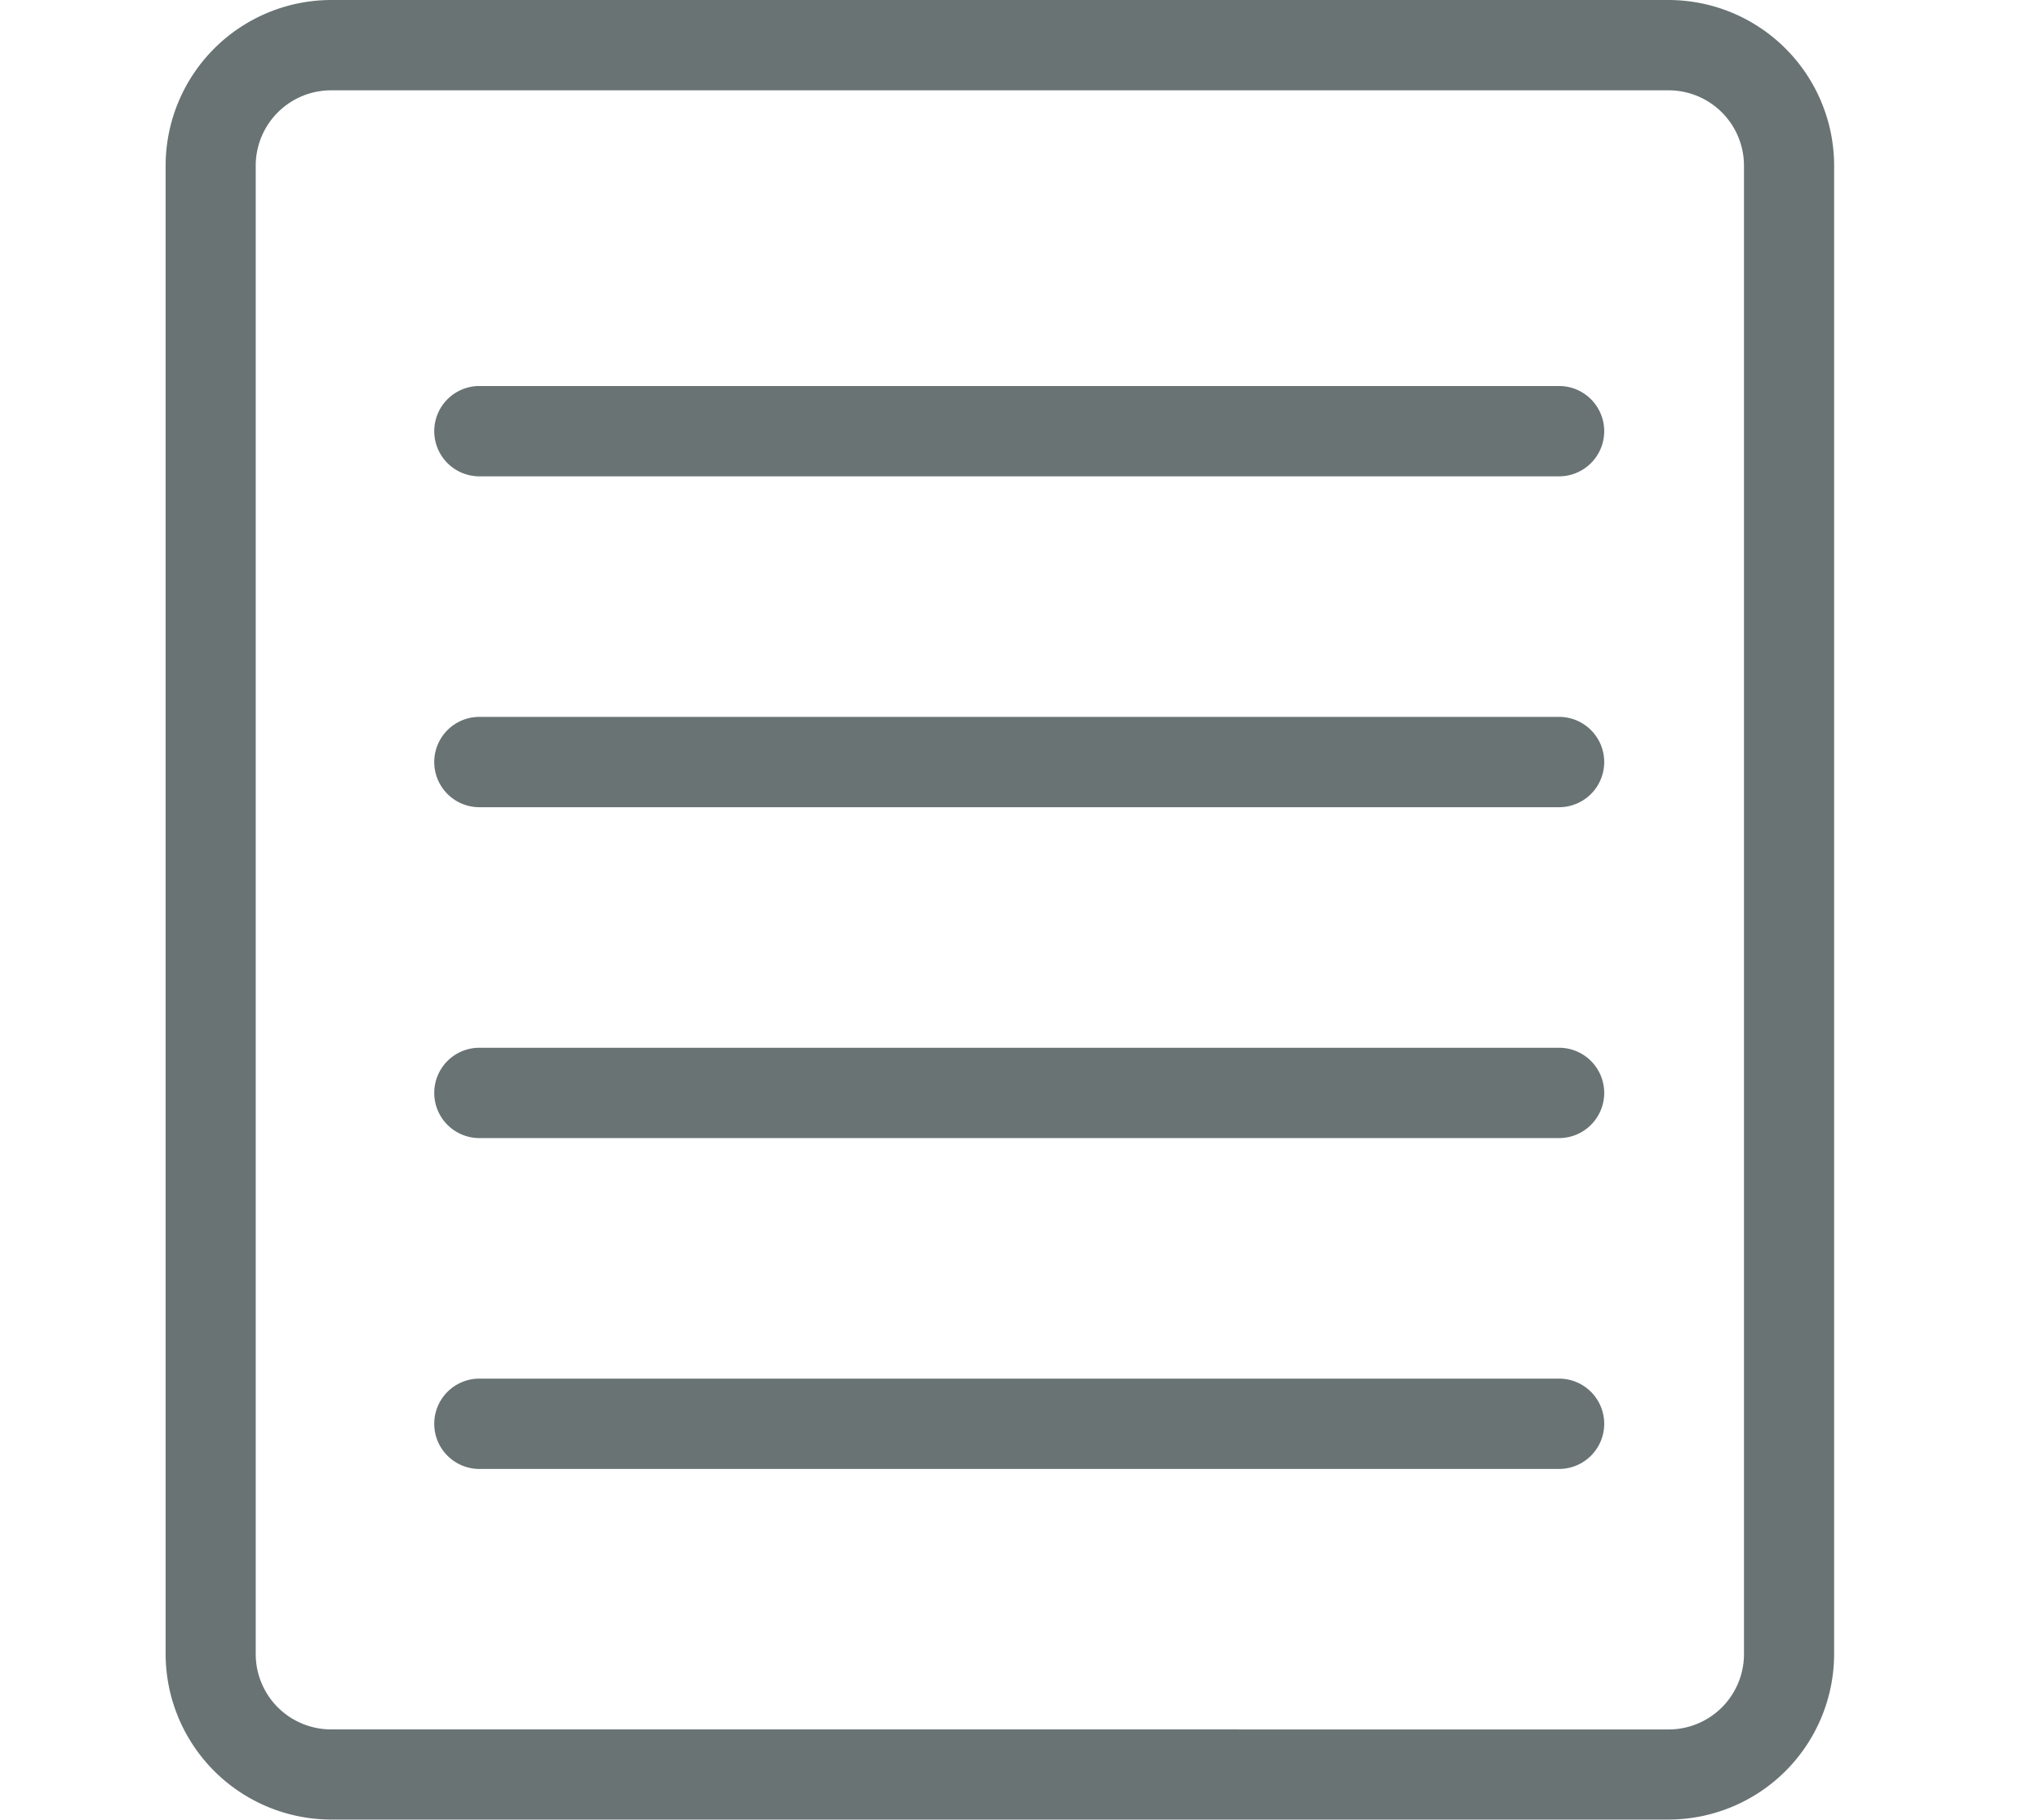
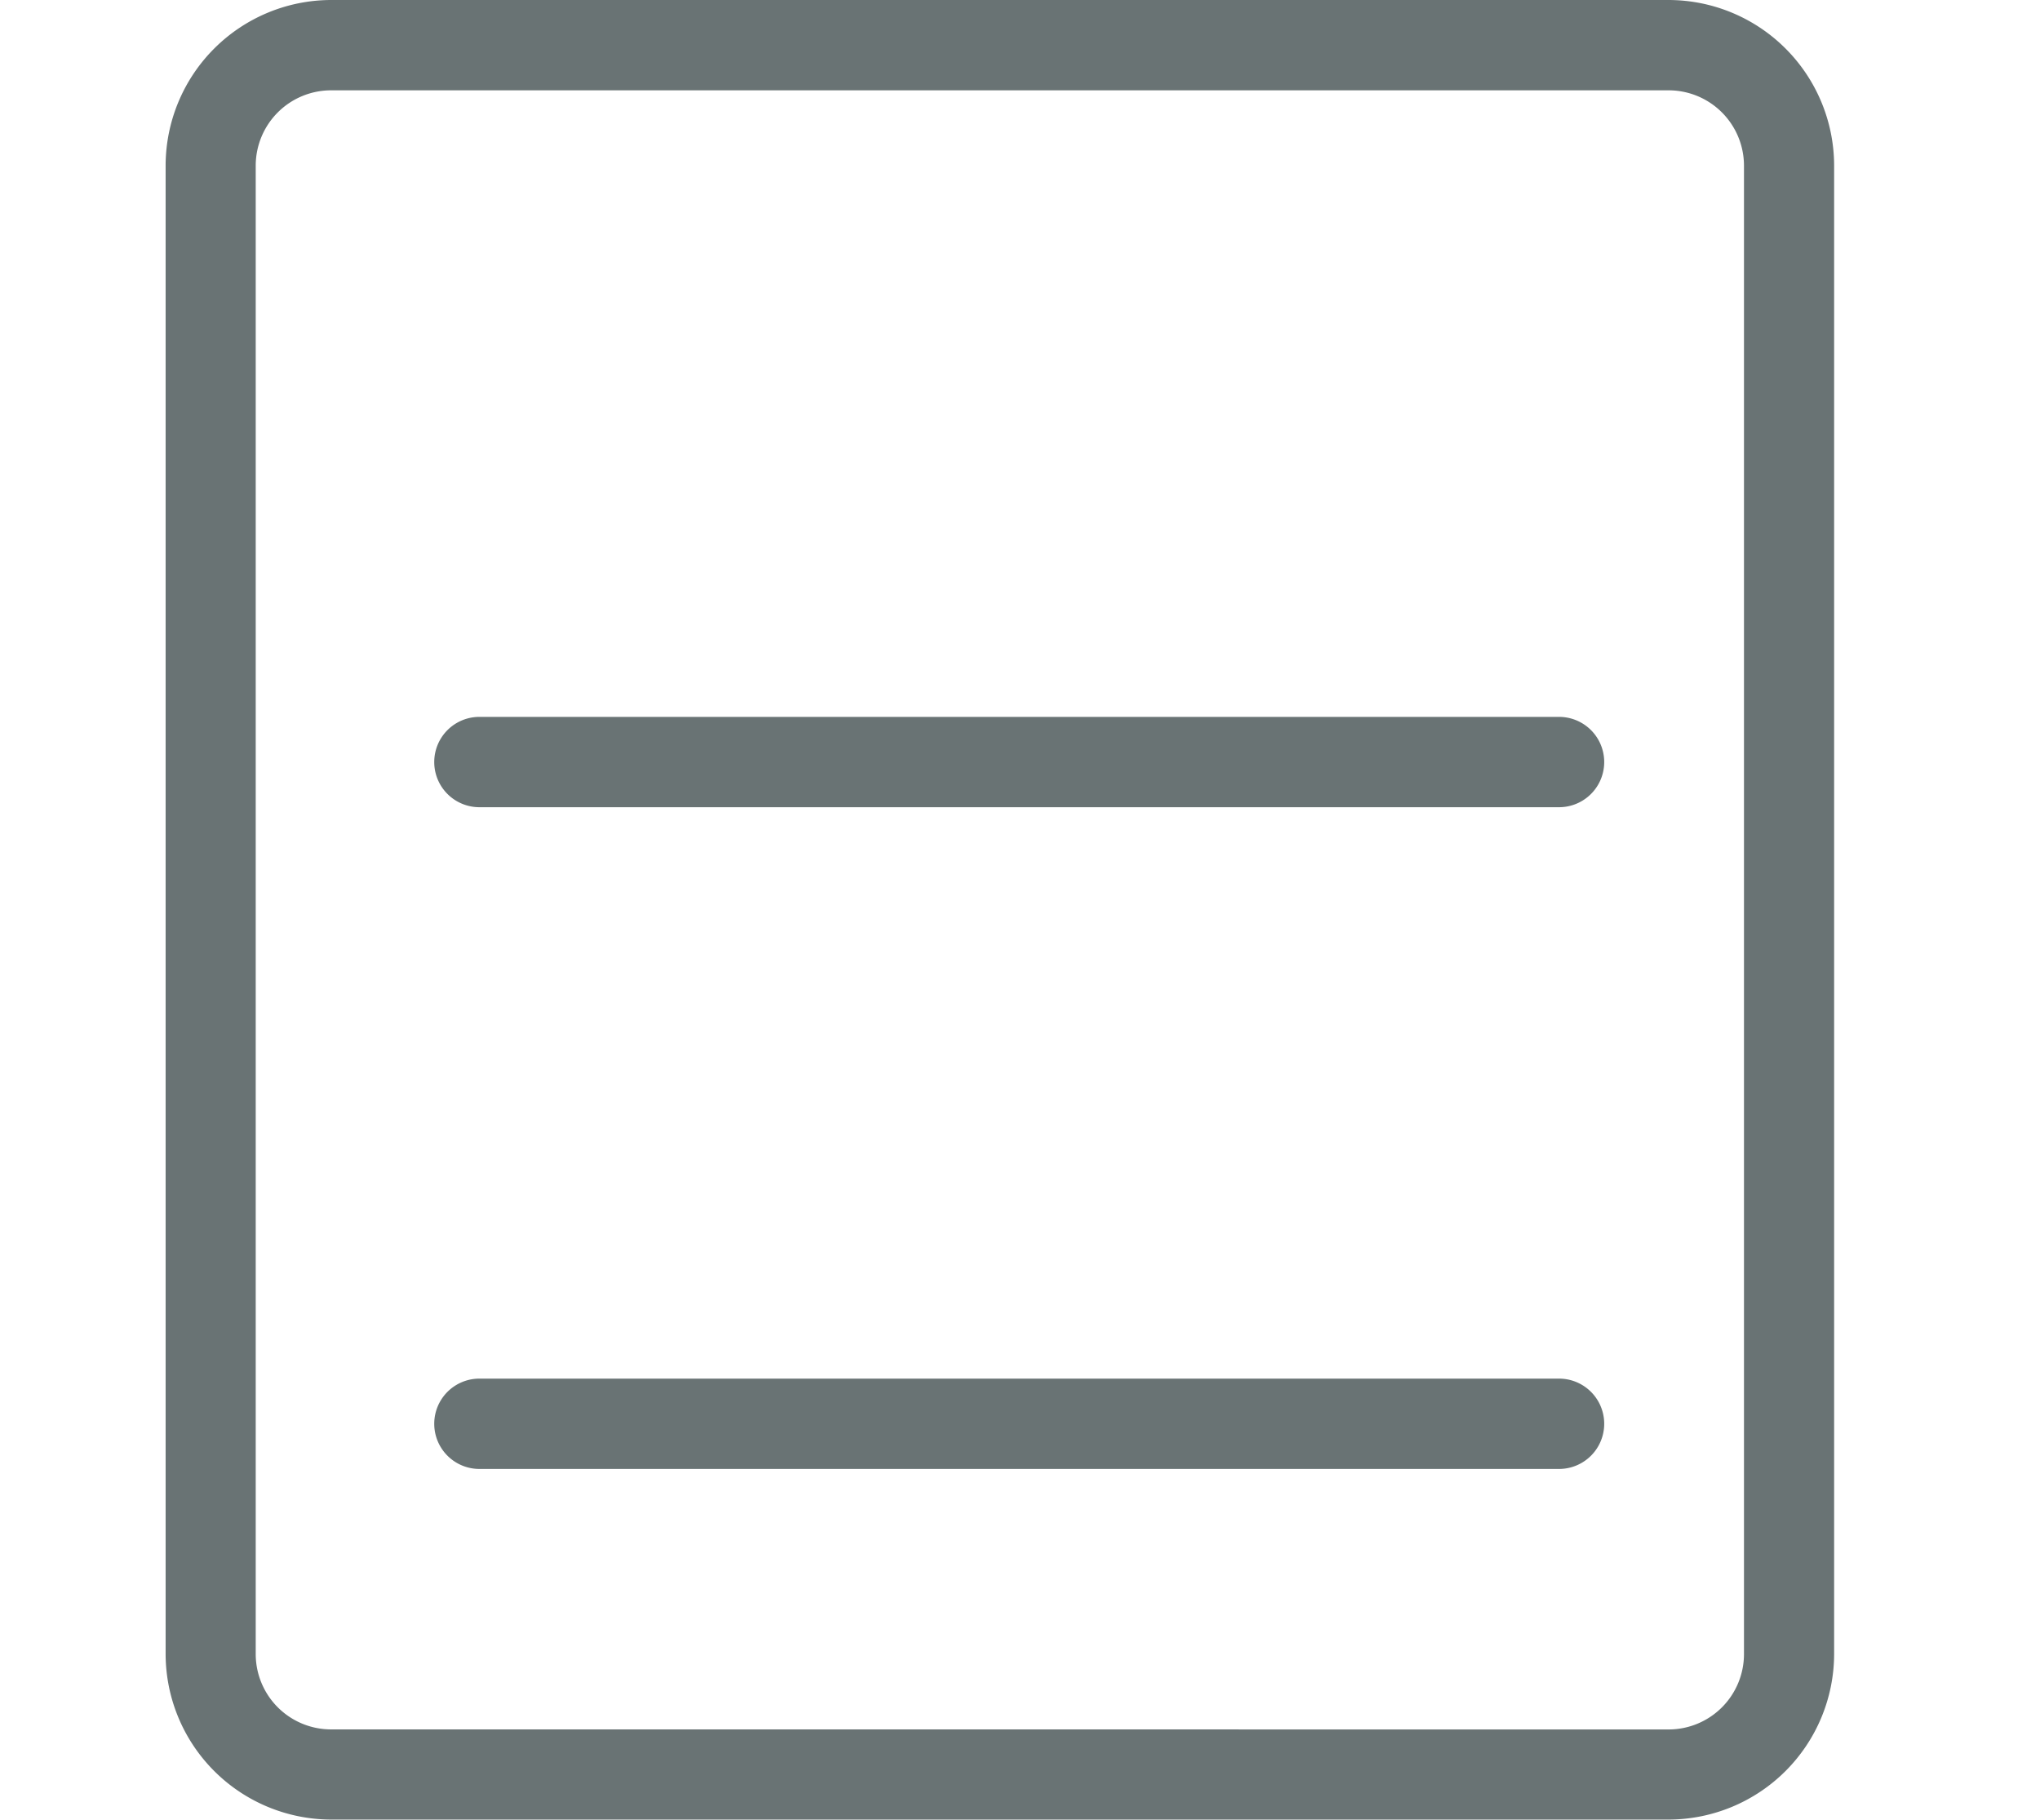
<svg xmlns="http://www.w3.org/2000/svg" width="37" height="33" viewBox="0 0 37 33">
  <g id="グループ_38" data-name="グループ 38" transform="translate(-274 -2575)">
    <rect id="長方形_7" data-name="長方形 7" width="37" height="33" transform="translate(274 2575)" fill="none" />
    <g id="グループ_20" data-name="グループ 20" transform="translate(-0.25 -2.525)">
      <g id="グループ_19" data-name="グループ 19" transform="translate(277.25 2577.525)">
        <g id="グループ_18" data-name="グループ 18" transform="translate(0 0)">
          <path id="長方形_9" data-name="長方形 9" d="M2.254-.75H26.516a3.007,3.007,0,0,1,3,3V29.246a3.007,3.007,0,0,1-3,3H2.254a3.007,3.007,0,0,1-3-3V2.254A3.007,3.007,0,0,1,2.254-.75ZM26.516,30.612a1.367,1.367,0,0,0,1.365-1.365V2.254A1.367,1.367,0,0,0,26.516.888H2.254A1.367,1.367,0,0,0,.888,2.254V29.246a1.367,1.367,0,0,0,1.365,1.365Z" transform="translate(0.75 0.75)" fill="#697374" />
          <g id="グループ_22" data-name="グループ 22" transform="translate(0 -0.411)">
-             <path id="線_3" data-name="線 3" d="M19.651.888H.069a.819.819,0,0,1,0-1.638H19.651a.819.819,0,0,1,0,1.638Z" transform="translate(5.626 8.161)" fill="#697374" />
-             <path id="線_3-2" data-name="線 3" d="M19.651.888H.069a.819.819,0,0,1,0-1.638H19.651a.819.819,0,0,1,0,1.638Z" transform="translate(5.626 20.161)" fill="#697374" />
            <path id="線_3-3" data-name="線 3" d="M19.651.888H.069a.819.819,0,0,1,0-1.638H19.651a.819.819,0,0,1,0,1.638Z" transform="translate(5.626 14.161)" fill="#697374" />
            <path id="線_3-4" data-name="線 3" d="M19.651.888H.069a.819.819,0,0,1,0-1.638H19.651a.819.819,0,0,1,0,1.638Z" transform="translate(5.626 26.161)" fill="#697374" />
          </g>
        </g>
      </g>
    </g>
  </g>
</svg>